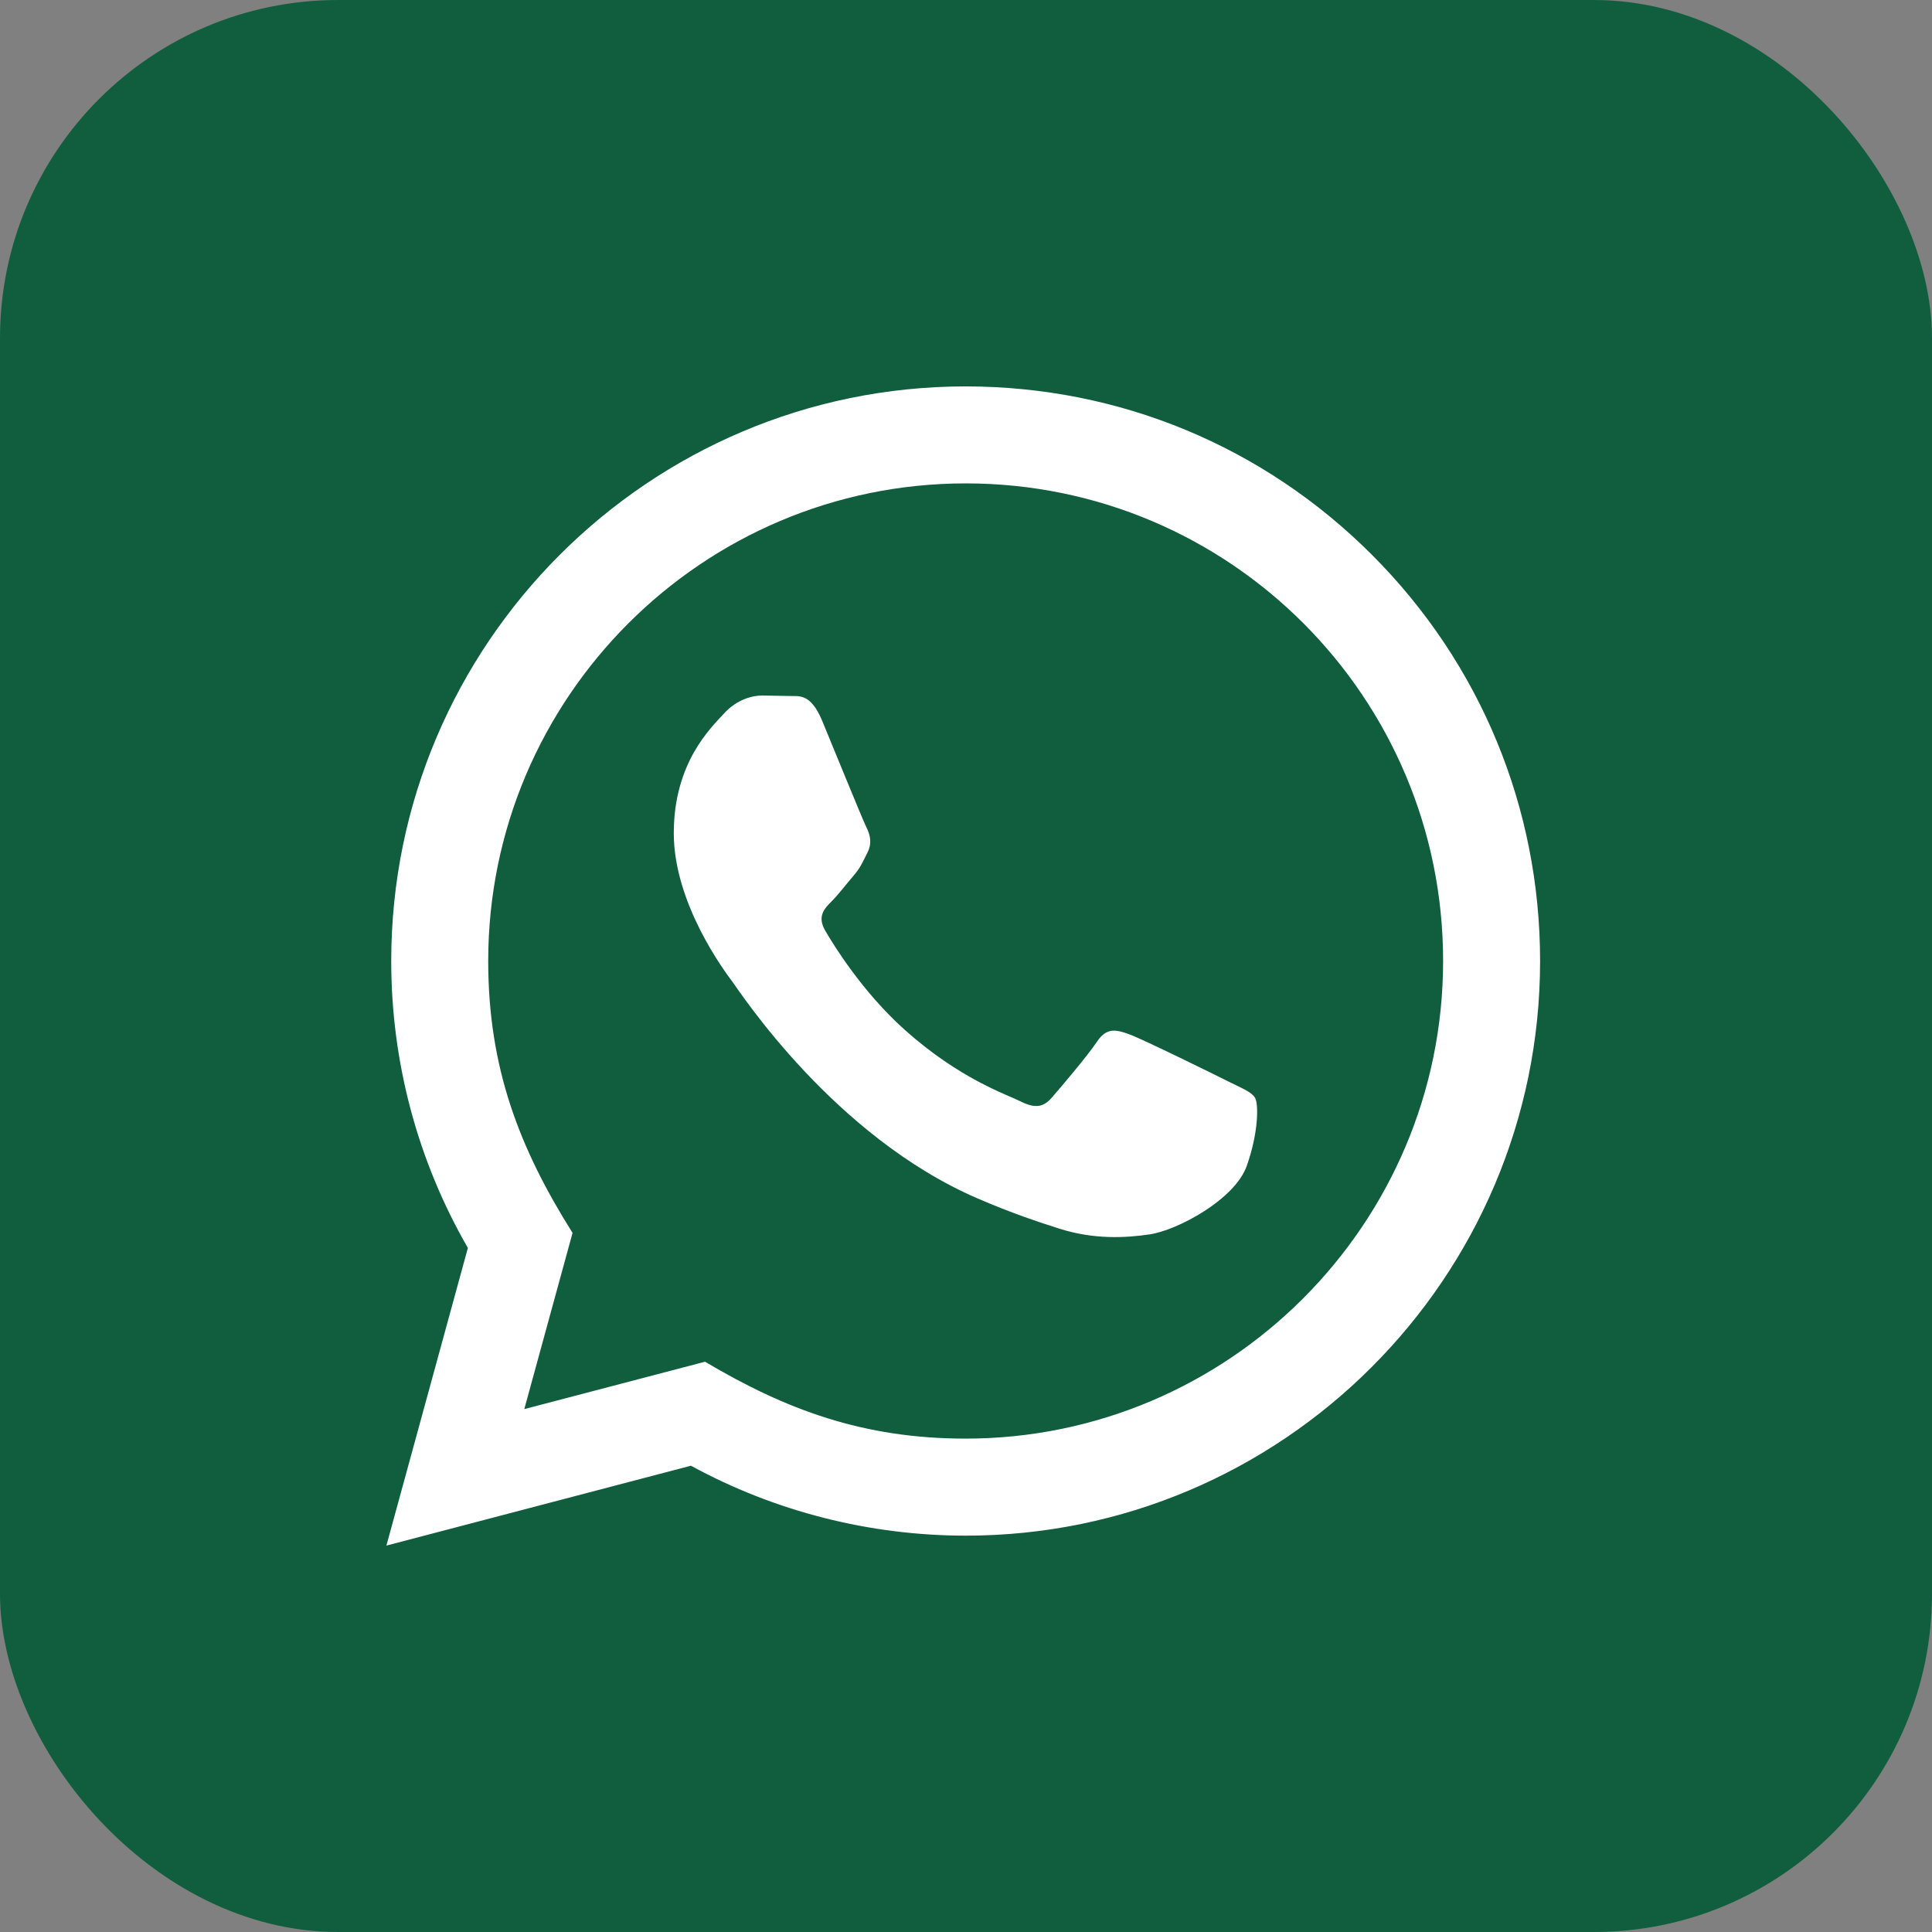
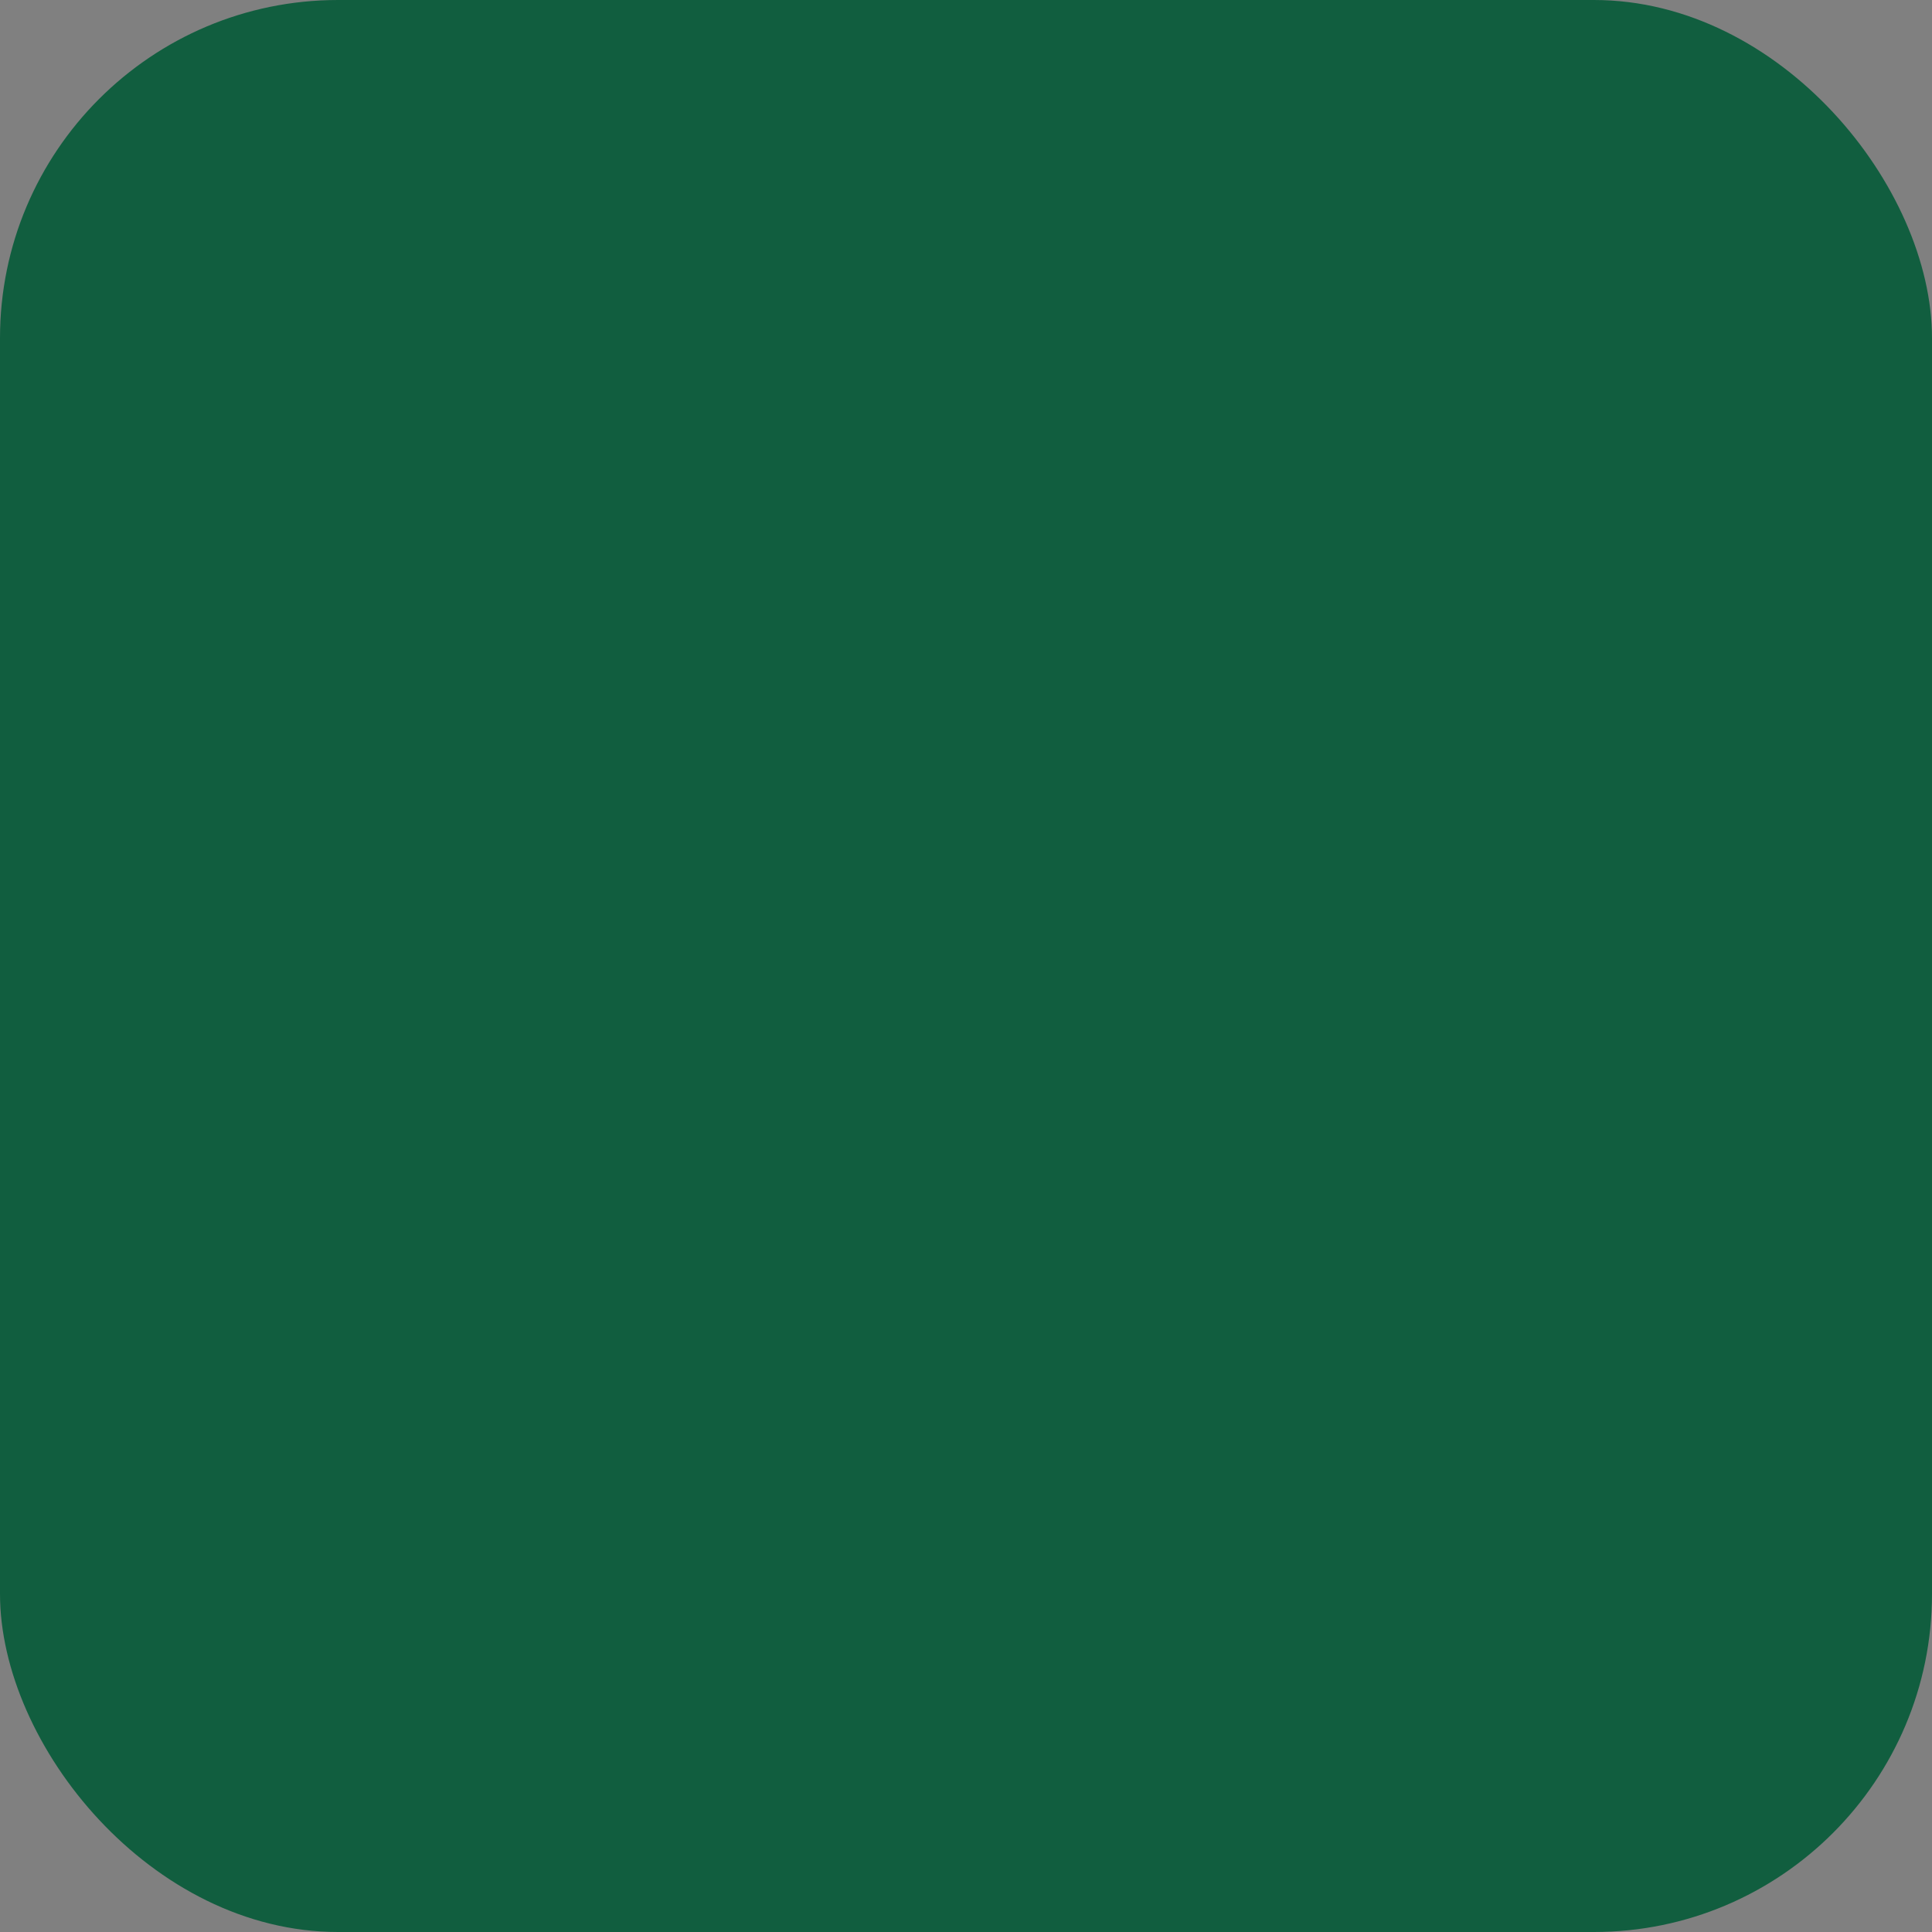
<svg xmlns="http://www.w3.org/2000/svg" width="80" height="80" viewBox="0 0 80 80" fill="none">
  <rect x="0" y="0" width="80" height="80" fill="#808080" stroke="none" />
  <rect width="80" height="80" rx="14" fill="#115E3F" />
-   <path d="M16 64L19.374 51.674C17.292 48.066 16.198 43.976 16.2 39.782C16.206 26.67 26.876 16 39.986 16C46.348 16.002 52.32 18.48 56.812 22.976C61.302 27.472 63.774 33.448 63.772 39.804C63.766 52.918 53.096 63.588 39.986 63.588C36.006 63.586 32.084 62.588 28.61 60.692L16 64ZM29.194 56.386C32.546 58.376 35.746 59.568 39.978 59.57C50.874 59.57 59.75 50.702 59.756 39.8C59.76 28.876 50.926 20.02 39.994 20.016C29.09 20.016 20.22 28.884 20.216 39.784C20.214 44.234 21.518 47.566 23.708 51.052L21.71 58.348L29.194 56.386ZM51.968 45.458C51.82 45.21 51.424 45.062 50.828 44.764C50.234 44.466 47.312 43.028 46.766 42.83C46.222 42.632 45.826 42.532 45.428 43.128C45.032 43.722 43.892 45.062 43.546 45.458C43.2 45.854 42.852 45.904 42.258 45.606C41.664 45.308 39.748 44.682 37.478 42.656C35.712 41.08 34.518 39.134 34.172 38.538C33.826 37.944 34.136 37.622 34.432 37.326C34.7 37.06 35.026 36.632 35.324 36.284C35.626 35.94 35.724 35.692 35.924 35.294C36.122 34.898 36.024 34.55 35.874 34.252C35.724 33.956 34.536 31.03 34.042 29.84C33.558 28.682 33.068 28.838 32.704 28.82L31.564 28.8C31.168 28.8 30.524 28.948 29.98 29.544C29.436 30.14 27.9 31.576 27.9 34.502C27.9 37.428 30.03 40.254 30.326 40.65C30.624 41.046 34.516 47.05 40.478 49.624C41.896 50.236 43.004 50.602 43.866 50.876C45.29 51.328 46.586 51.264 47.61 51.112C48.752 50.942 51.126 49.674 51.622 48.286C52.118 46.896 52.118 45.706 51.968 45.458Z" fill="white" />
</svg>